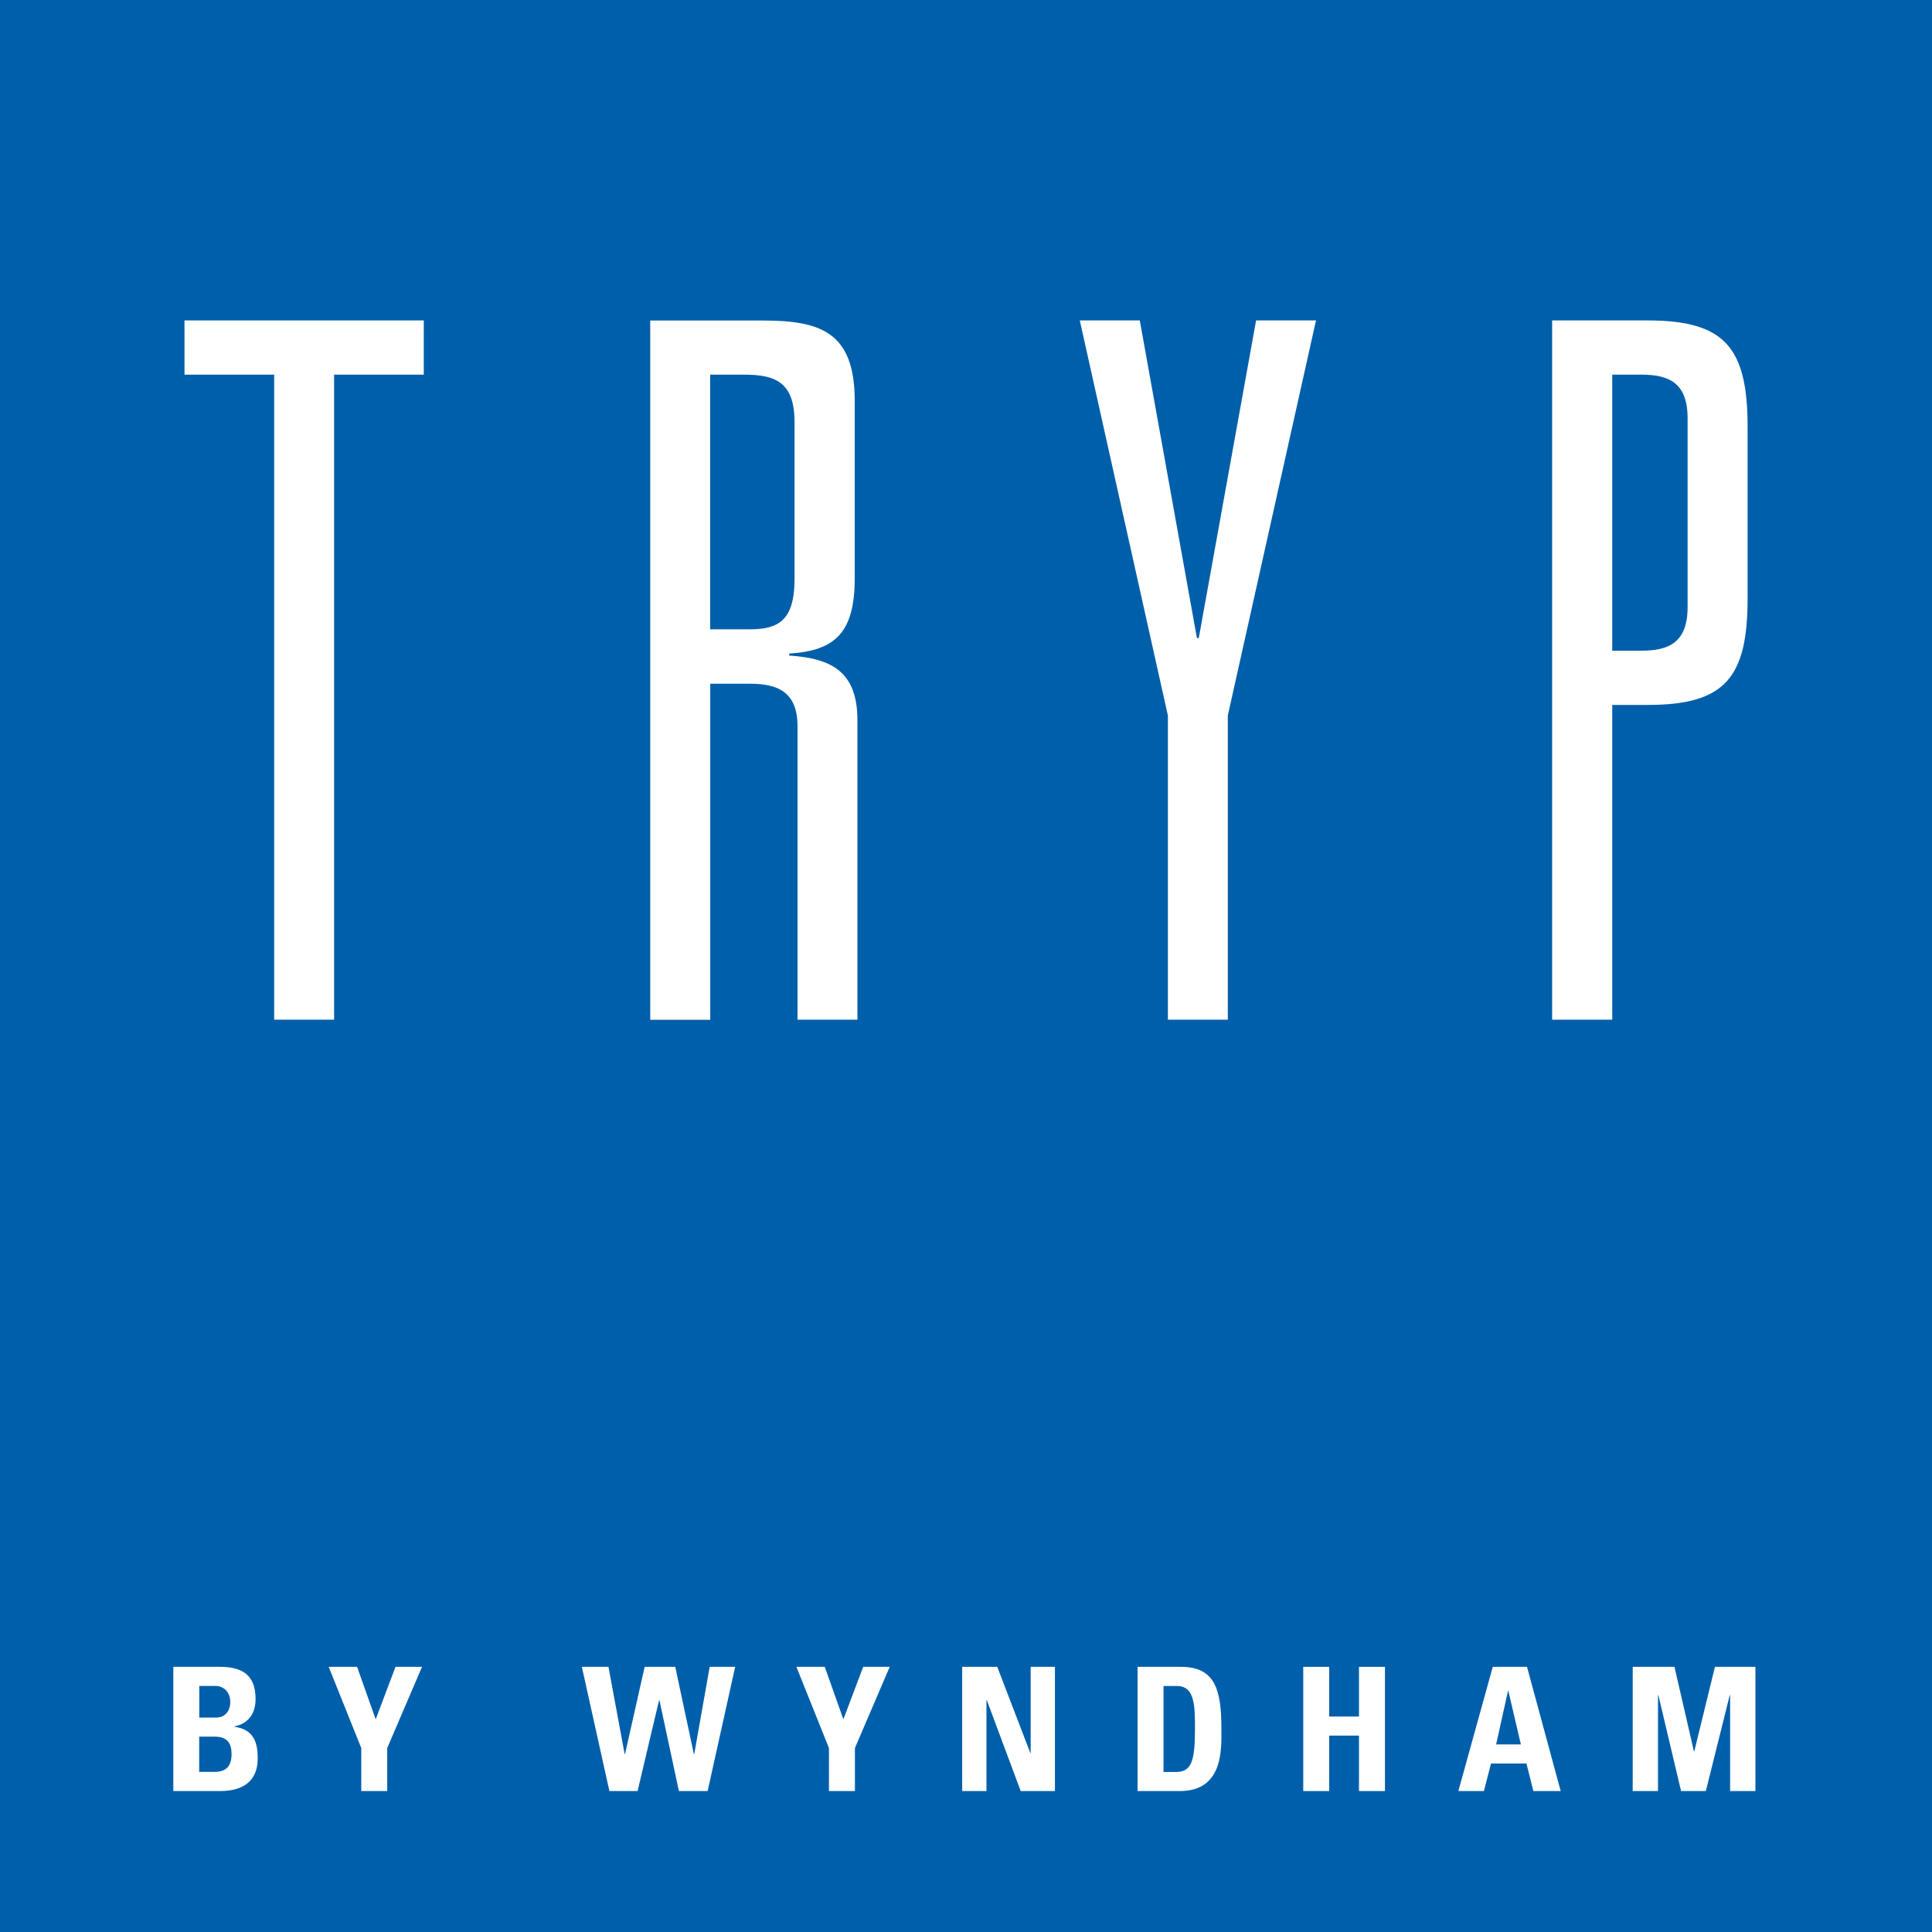
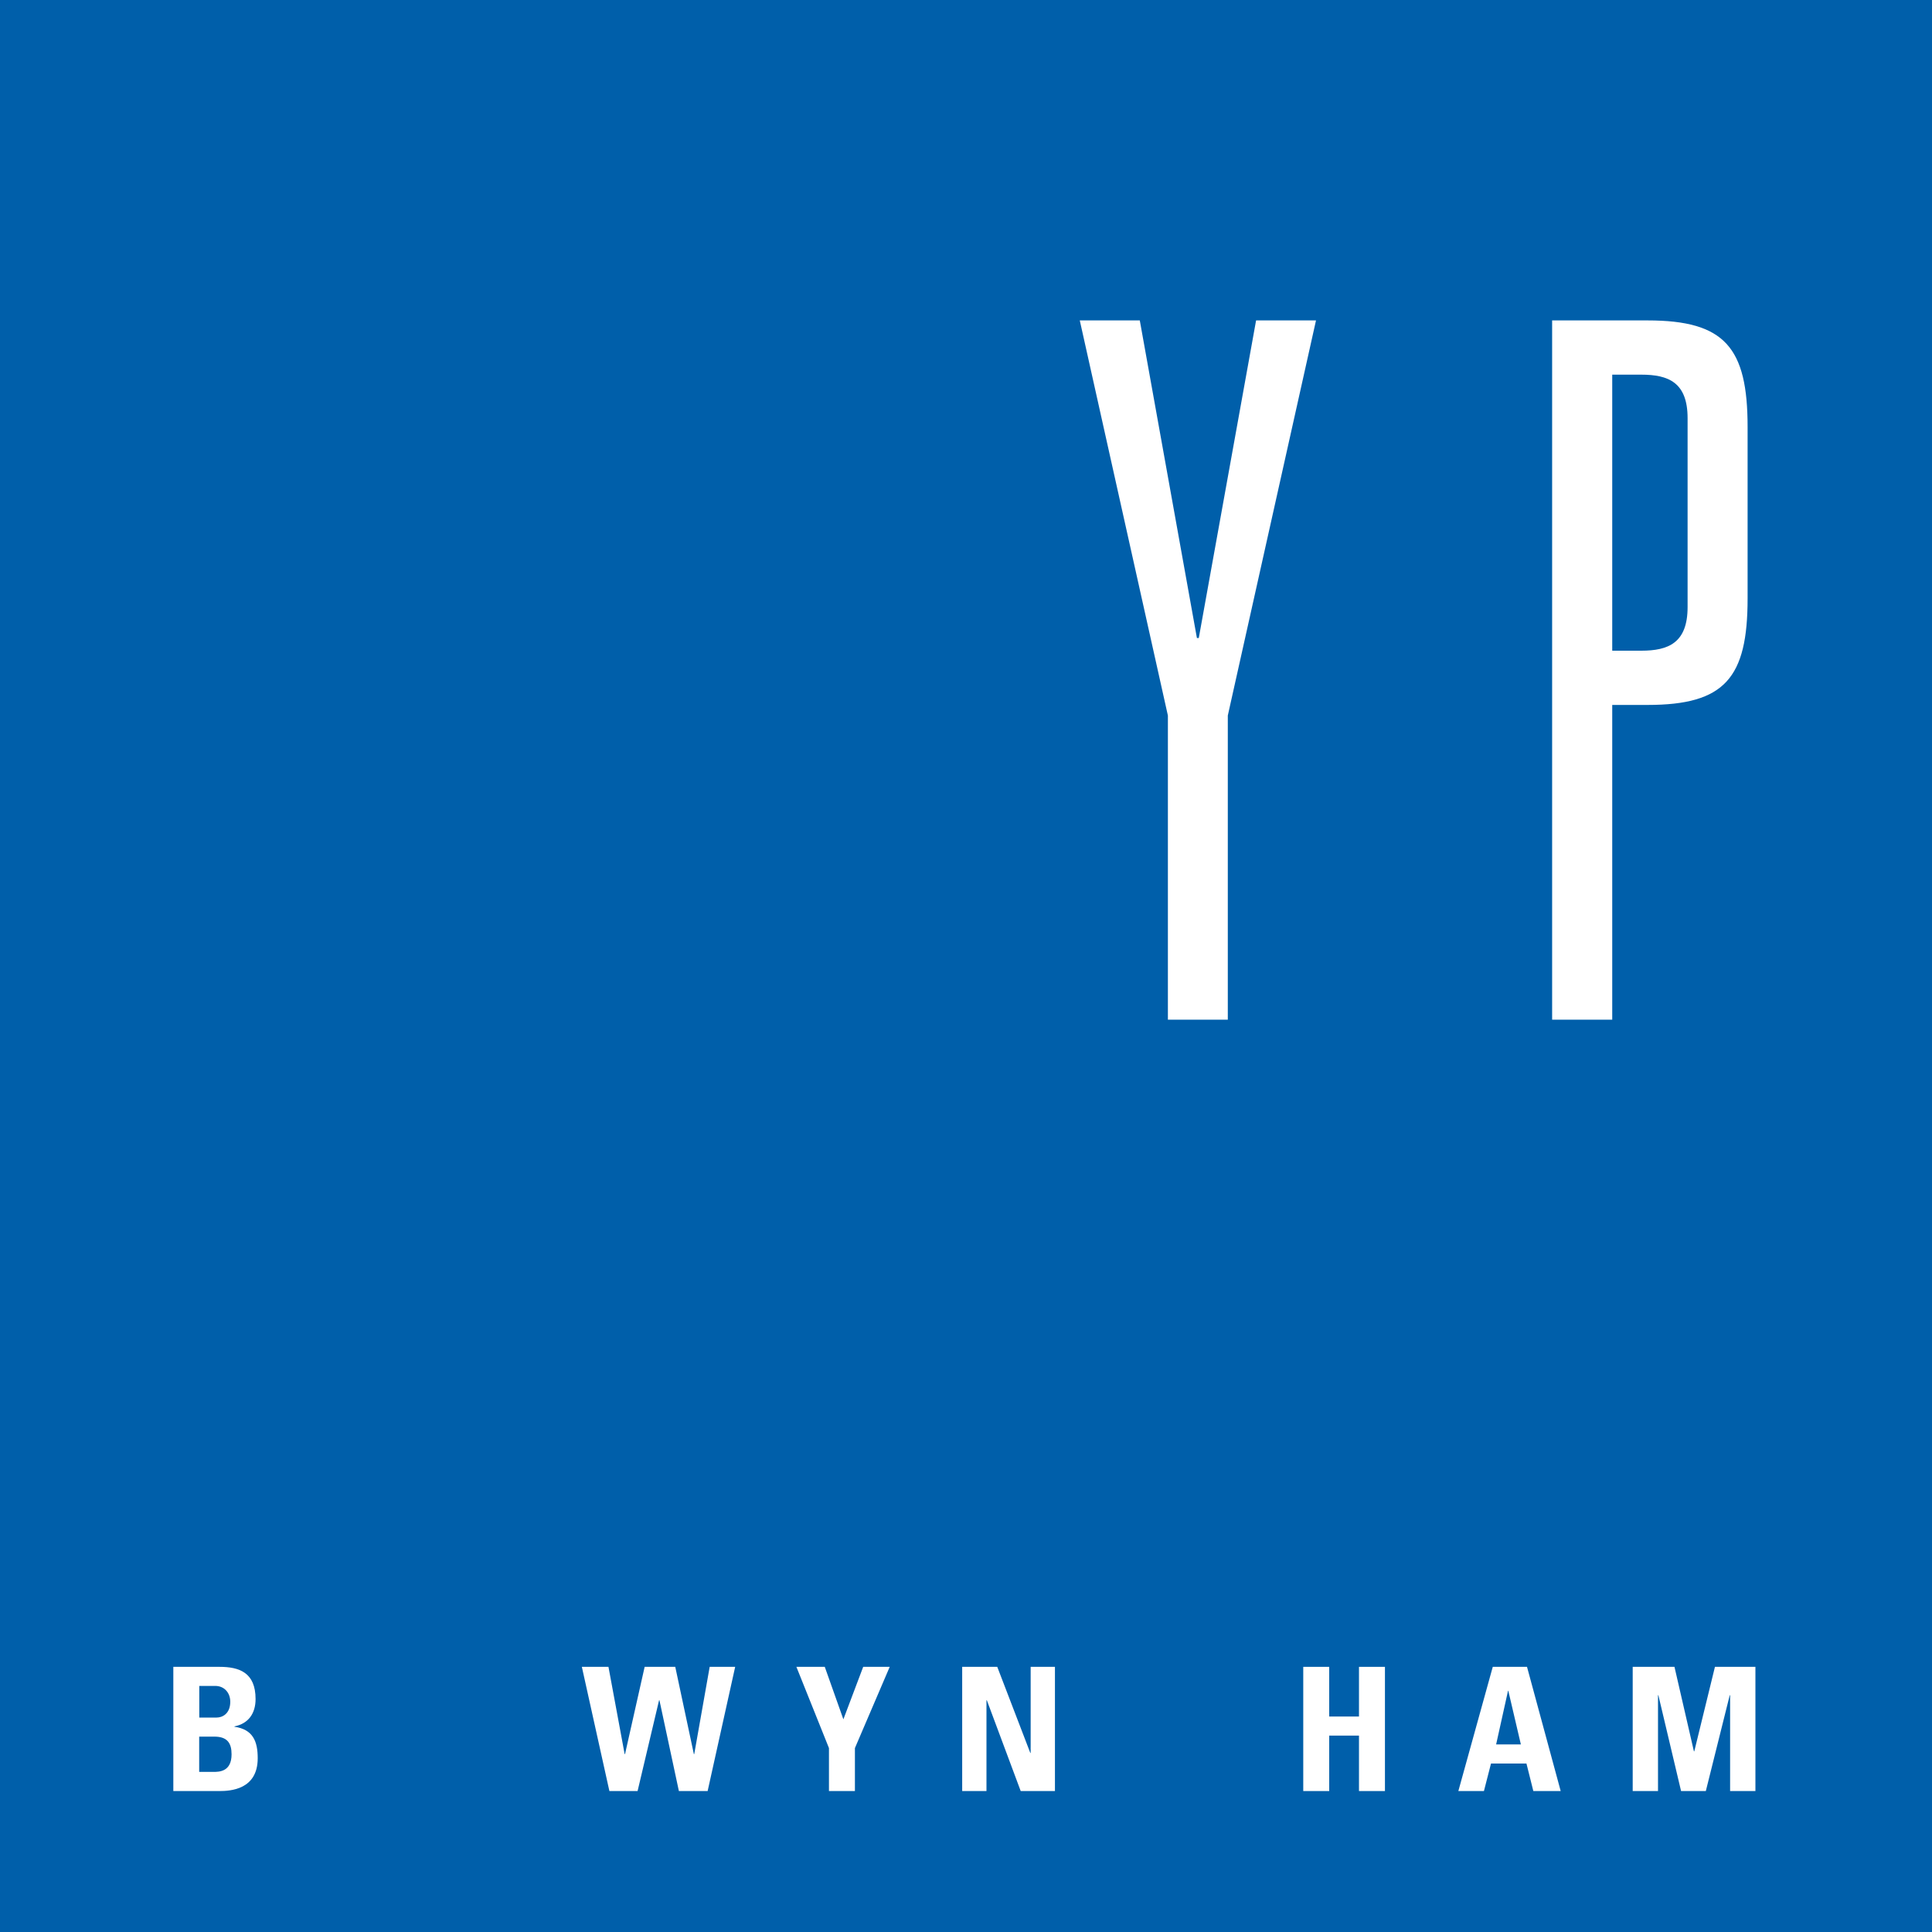
<svg xmlns="http://www.w3.org/2000/svg" id="Layer_1" data-name="Layer 1" viewBox="0 0 207.66 207.66">
  <rect x="0" y="0" width="207.66" height="207.66" fill="#333333" stroke="none" />
  <defs>
    <style>
      .cls-1 {
        fill: #005faa;
      }

      .cls-2, .cls-3 {
        fill: #fff;
      }

      .cls-3 {
        fill-rule: evenodd;
      }
    </style>
  </defs>
  <polygon class="cls-1" points="0 0 207.66 0 207.66 207.66 0 207.66 0 0 0 0" />
  <g>
-     <polygon class="cls-3" points="29.47 109.6 35.91 109.6 35.91 40.27 45.55 40.27 45.55 34.44 19.83 34.44 19.83 40.27 29.47 40.27 29.47 109.6" />
-     <path class="cls-3" d="m76.33,67.65v-27.38h3.61c3.32,0,5.46.73,5.46,5.1v16.86c0,4.48-1.75,5.41-4.79,5.41h-4.29Zm9.38,41.95h6.45v-32.17c0-5.21-2.73-6.66-7.33-6.97v-.21c4.98-.31,7.04-2.29,7.04-8.12v-19.05c0-7.5-3.81-8.63-9.96-8.63h-12.02v75.16h6.45v-36.12h4.29c3.03,0,5.09.94,5.09,4.57v31.55Z" />
    <polygon class="cls-3" points="128.85 68.58 128.65 68.58 122.51 34.44 116.06 34.44 125.53 76.91 125.53 109.6 131.97 109.6 131.97 76.91 141.45 34.44 135.01 34.44 128.85 68.58" />
    <path class="cls-3" d="m166.83,109.6h6.46v-33.83h3.8c8.31,0,10.75-2.91,10.75-11.45v-18.43c0-8.53-2.44-11.45-10.75-11.45h-10.26v75.16Zm6.46-39.66v-29.67h3.12c2.92,0,4.98.83,4.98,4.68v20.3c0,3.85-2.06,4.69-4.98,4.69h-3.12Z" />
  </g>
  <g>
    <path class="cls-2" d="m18.63,192.51v-13.35h4.96c2.13,0,3.88.61,3.88,3.46,0,1.54-.76,2.64-2.27,2.94v.04c1.98.28,2.5,1.55,2.5,3.38,0,3.38-2.94,3.53-4.12,3.53h-4.94Zm2.79-7.9h1.87c.61,0,1.46-.41,1.46-1.7,0-.98-.66-1.7-1.61-1.7h-1.72v3.4Zm0,5.84h1.55c.59,0,1.92-.02,1.92-1.89,0-1.18-.44-1.9-1.85-1.9h-1.63v3.79Z" />
-     <path class="cls-2" d="m38.83,187.89l-3.5-8.73h3.05l2,5.64,2.13-5.64h2.85l-3.74,8.73v4.62h-2.79v-4.62Z" />
    <path class="cls-2" d="m62.53,179.16h2.87l1.74,9.38h.04l2.11-9.38h3.29l2,9.38h.04l1.66-9.38h2.74l-2.96,13.35h-3.09l-2.09-9.76h-.04l-2.31,9.76h-3.03l-2.96-13.35Z" />
    <path class="cls-2" d="m89.1,187.89l-3.5-8.73h3.05l2,5.64,2.13-5.64h2.85l-3.74,8.73v4.62h-2.79v-4.62Z" />
    <path class="cls-2" d="m103.42,192.51v-13.35h3.77l3.55,9.25h.04v-9.25h2.61v13.35h-3.68l-3.64-9.76h-.04v9.76h-2.61Z" />
-     <path class="cls-2" d="m122.27,179.16h4.66c3.66,0,4.35,2.44,4.35,6.6,0,2.05.31,6.75-4.46,6.75h-4.55v-13.35Zm2.79,11.3h1.35c1.7,0,2.03-1.28,2.03-4.62,0-2.46,0-4.62-1.94-4.62h-1.44v9.25Z" />
    <path class="cls-2" d="m146.07,184.5v-5.34h2.79v13.35h-2.79v-5.96h-3.2v5.96h-2.79v-13.35h2.79v5.34h3.2Z" />
    <path class="cls-2" d="m156.75,192.51l3.7-13.35h3.68l3.62,13.35h-2.94l-.74-2.96h-3.81l-.76,2.96h-2.76Zm5.38-10.78h-.04l-1.28,5.77h2.66l-1.35-5.77Z" />
    <path class="cls-2" d="m175.49,192.51v-13.35h4.49l2.09,9.08h.04l2.22-9.08h4.35v13.35h-2.72v-10.3h-.04l-2.57,10.3h-2.66l-2.44-10.3h-.04v10.3h-2.72Z" />
  </g>
</svg>